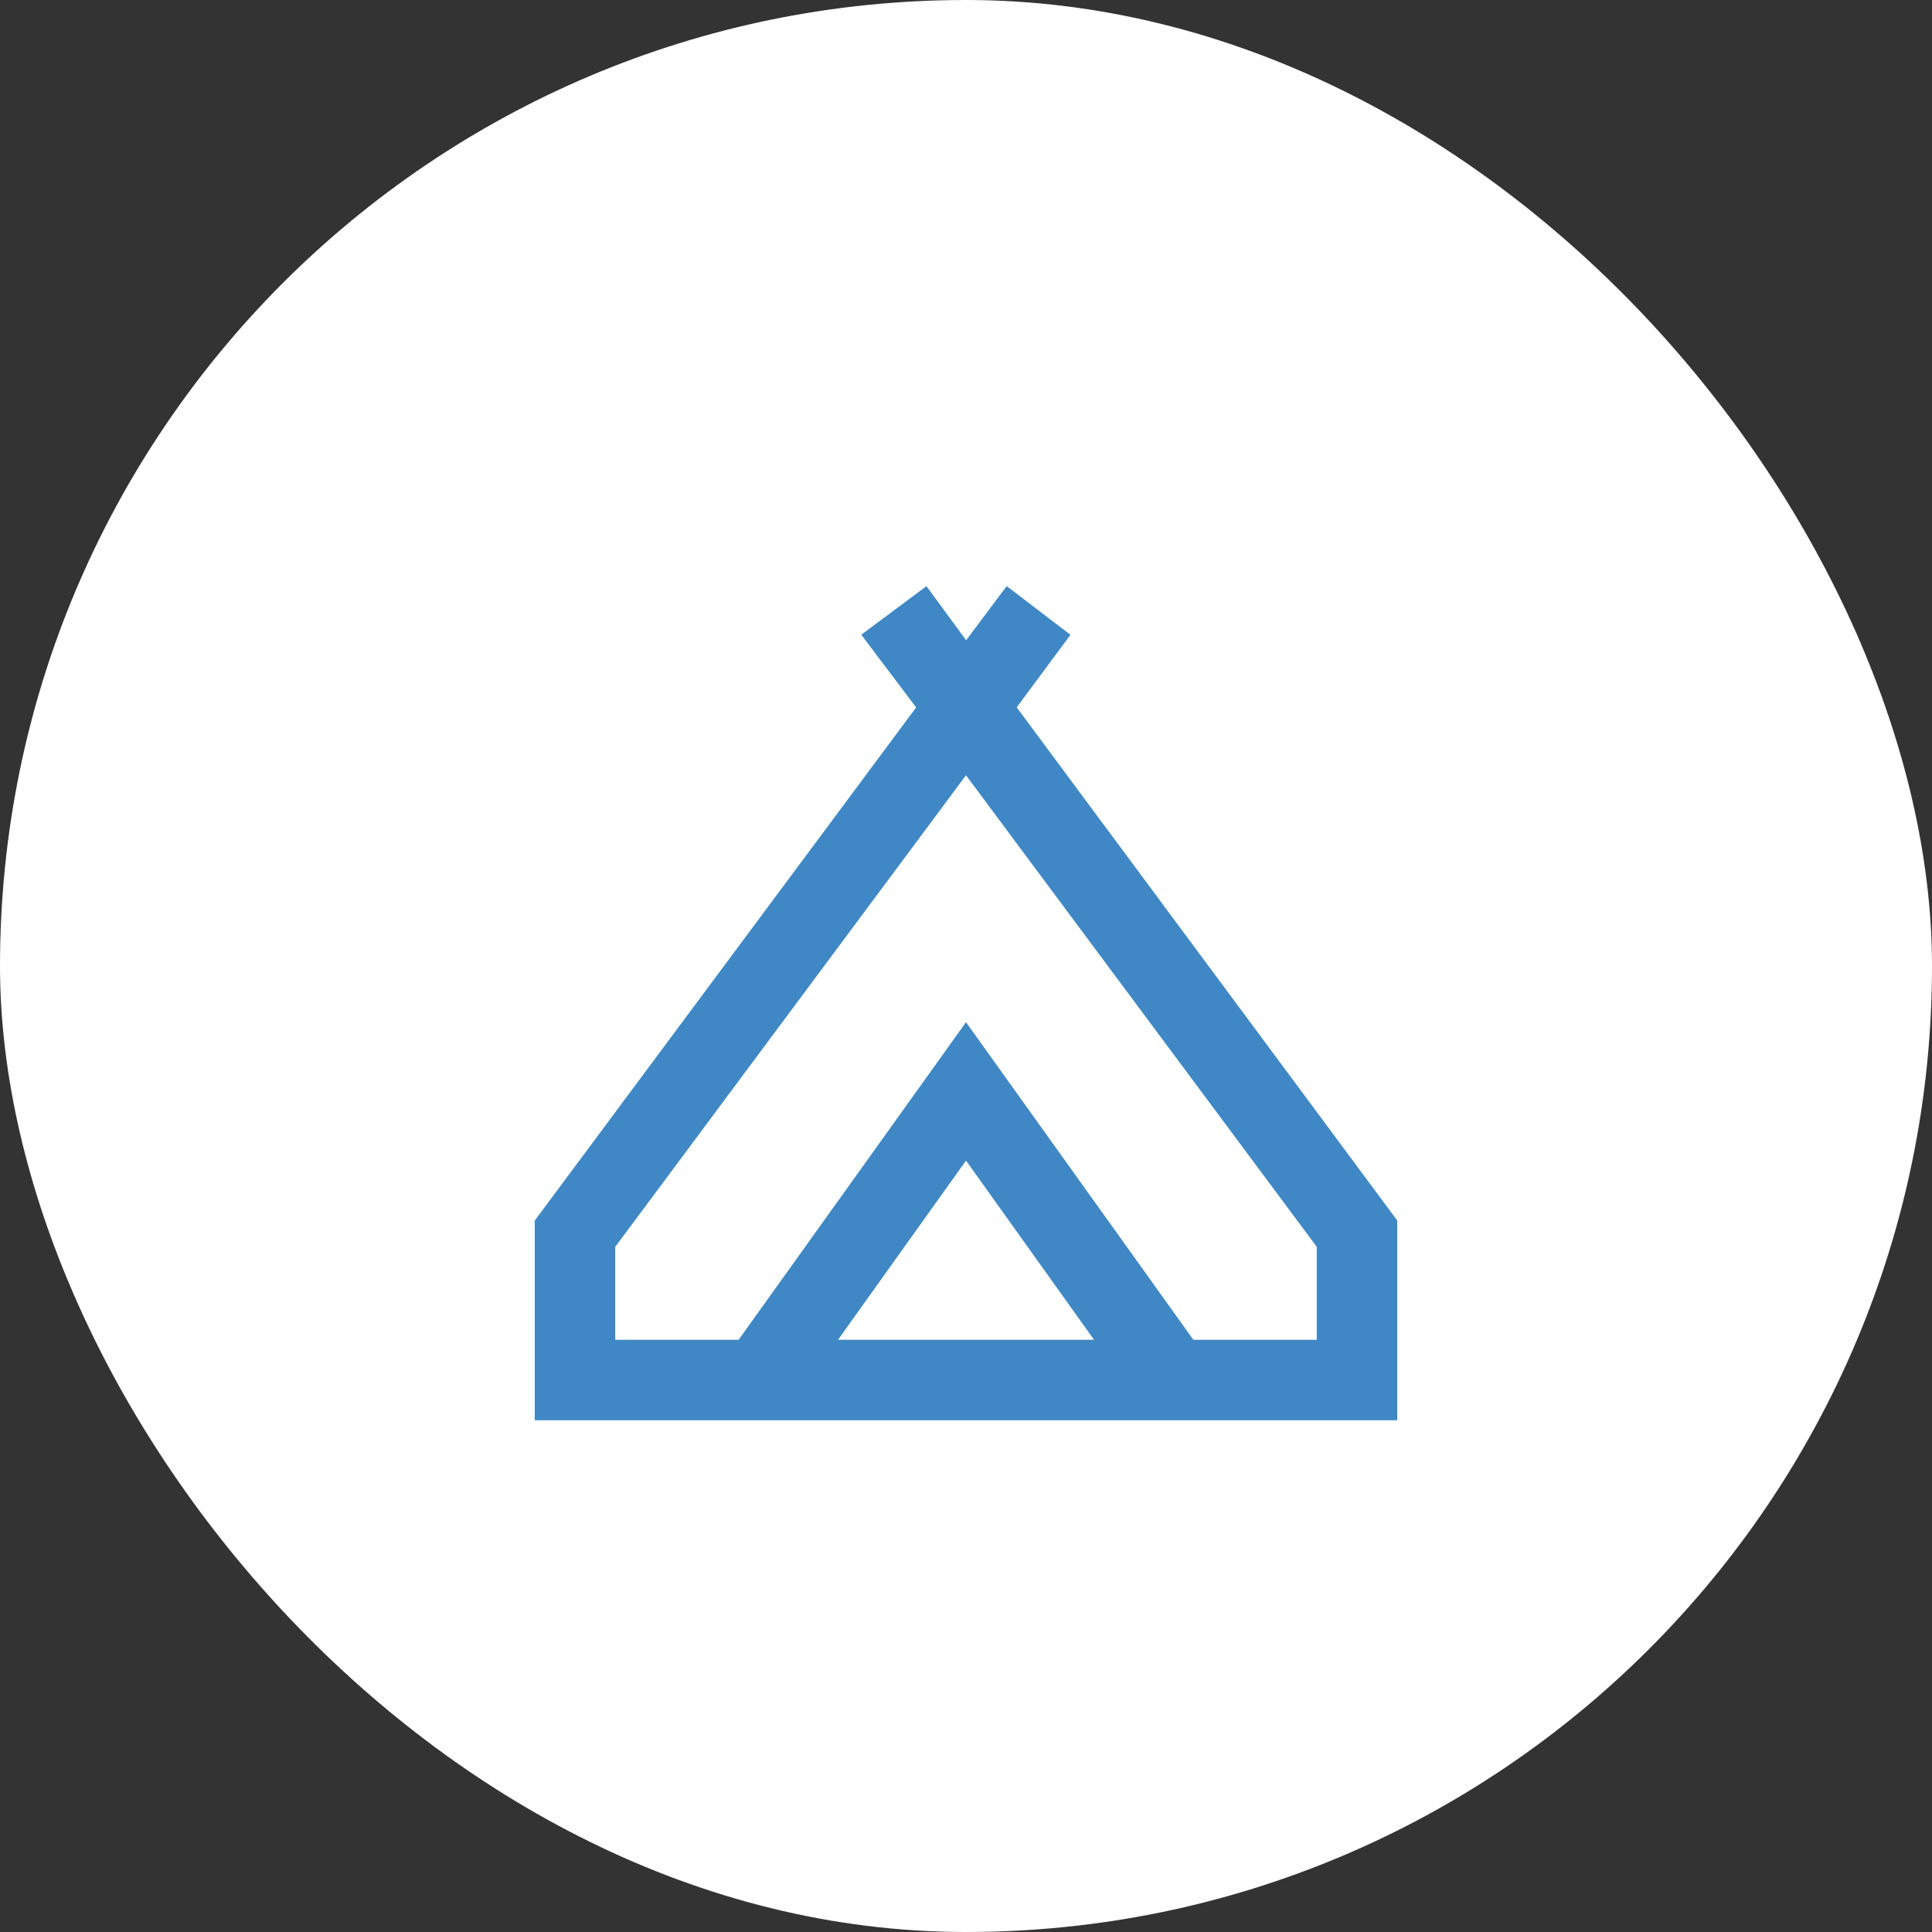
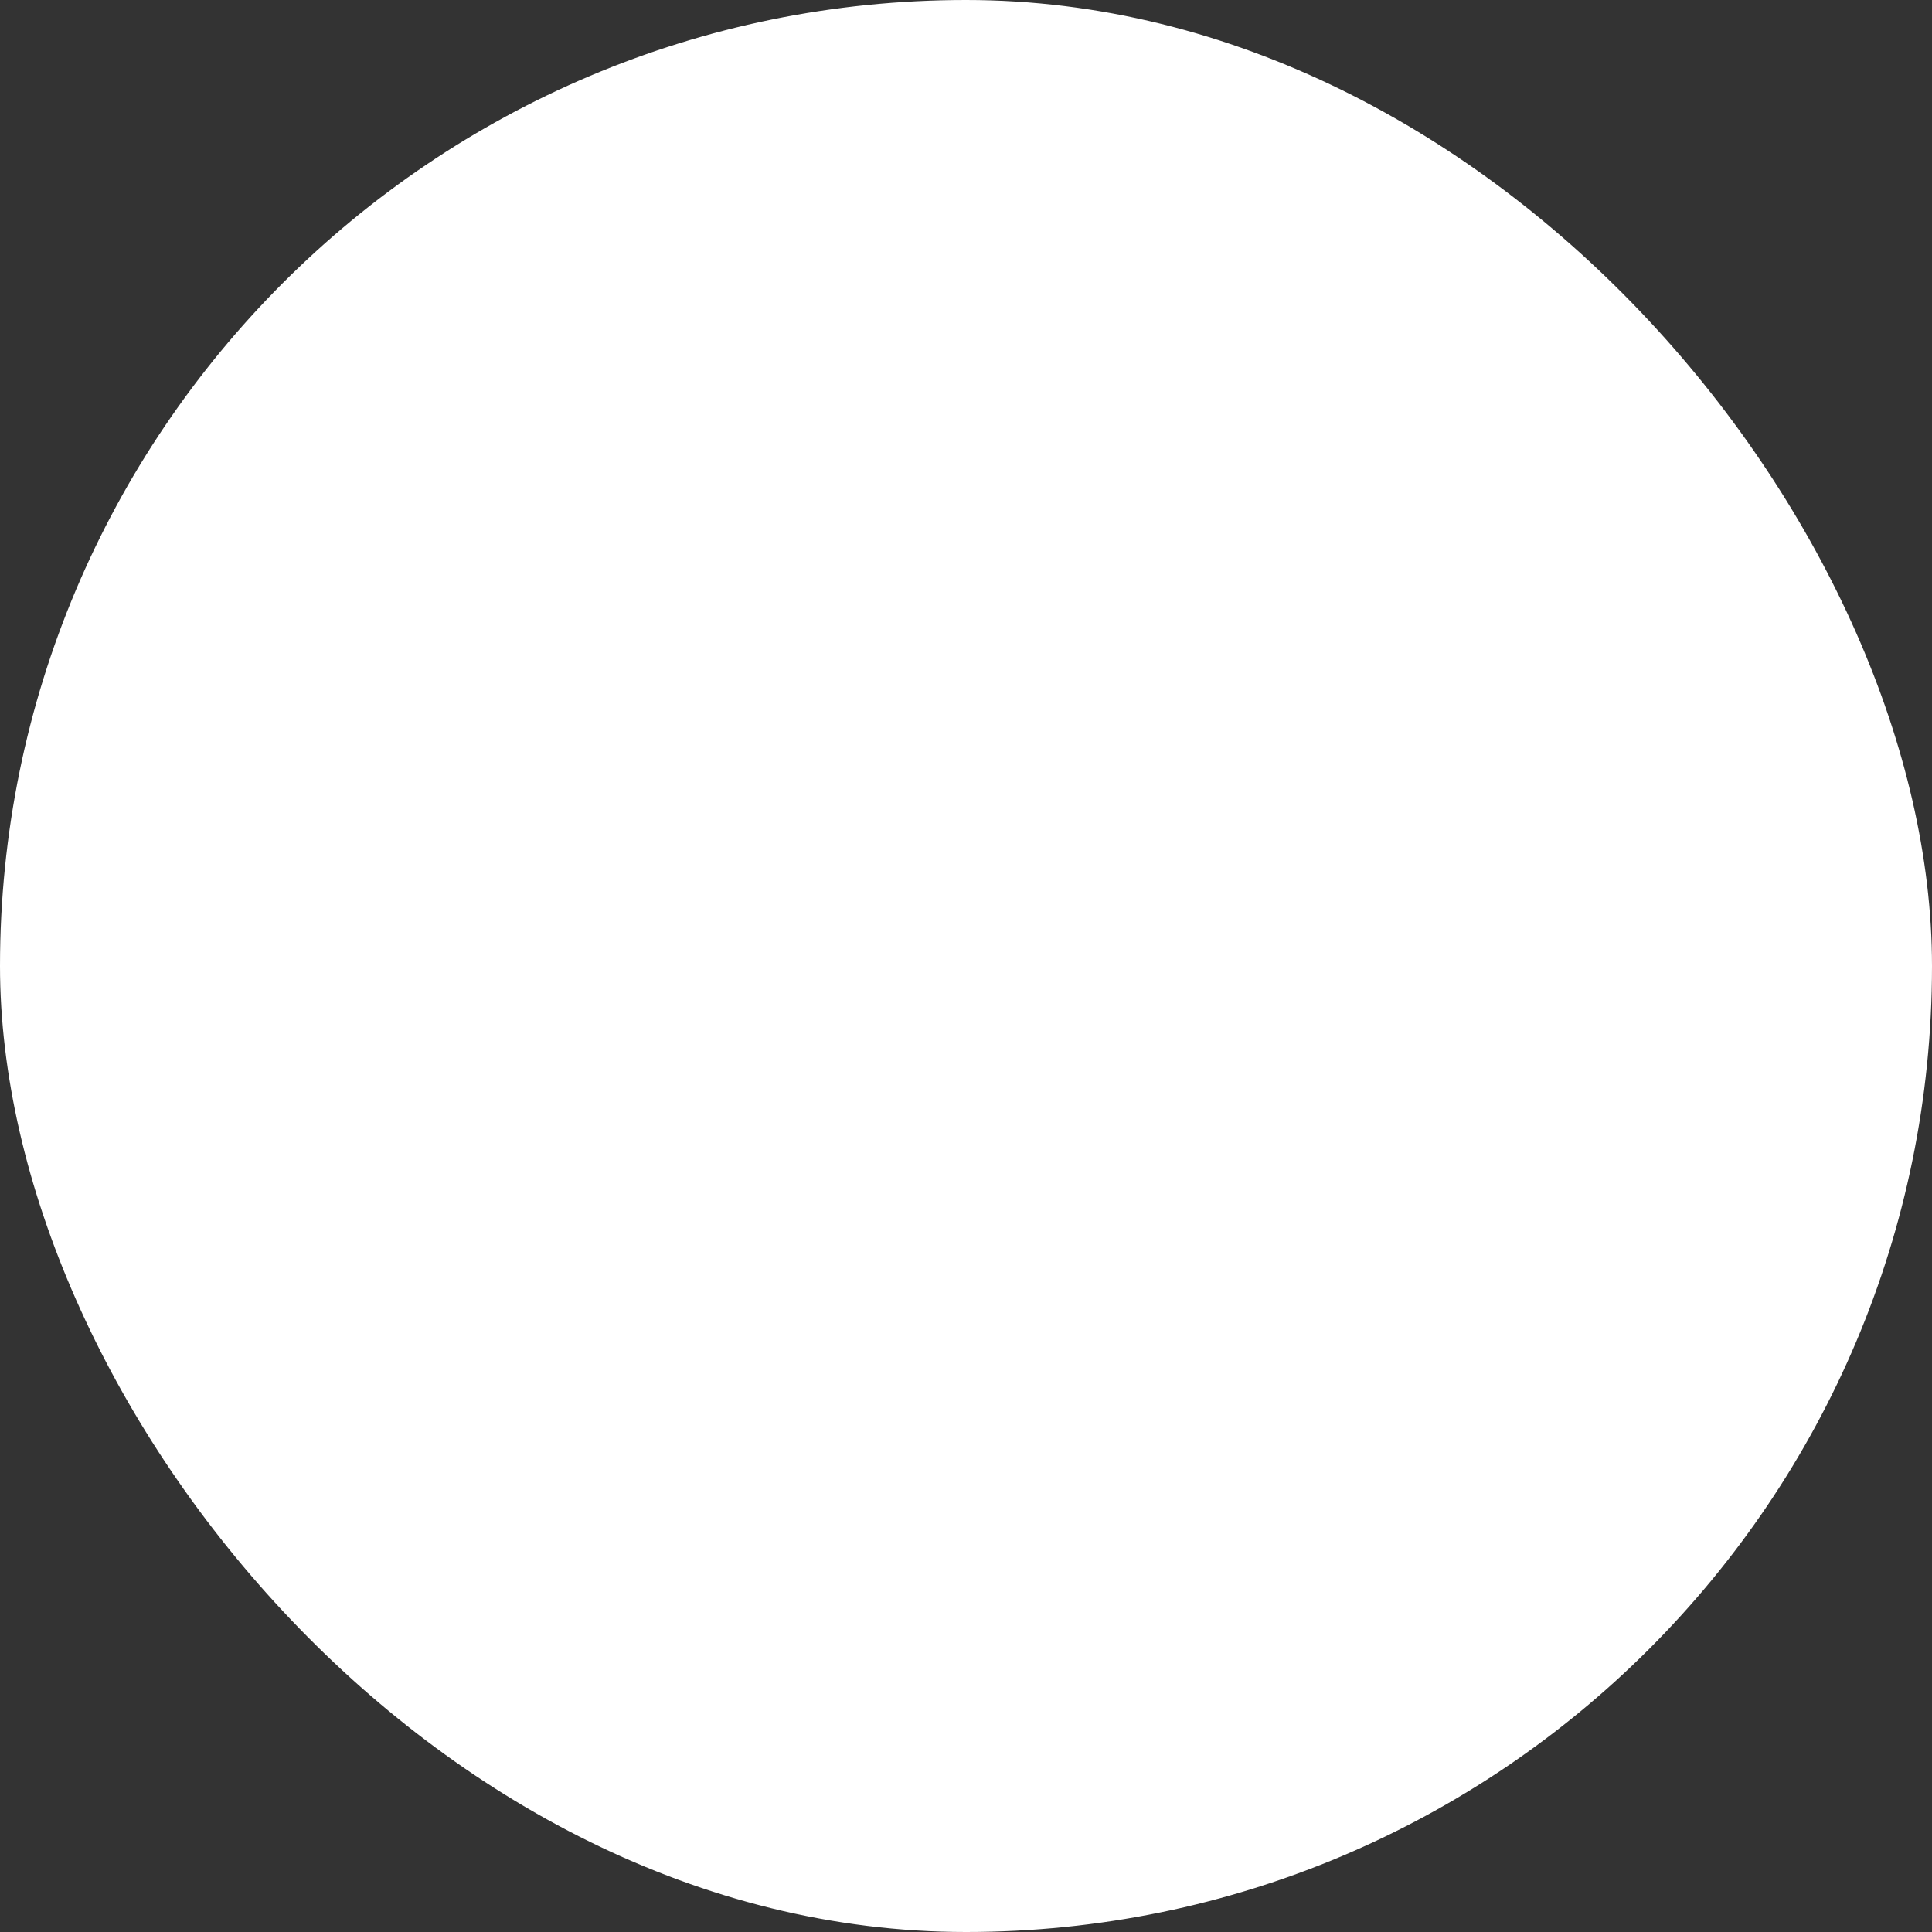
<svg xmlns="http://www.w3.org/2000/svg" width="56" height="56" viewBox="0 0 56 56" fill="none">
  <rect x="0" y="0" width="56" height="56" fill="#333333" stroke="none" />
  <rect width="56" height="56" rx="28" fill="white" />
-   <path d="M16 40.667V35.544L27.18 20.503L25.667 18.498L26.749 17.692L28 19.398L29.277 17.692L30.333 18.498L28.847 20.503L40 35.543V40.667H16ZM28 21.634L17.333 35.975V39.334H21.667L28 30.488L34.333 39.334H38.667V35.974L28 21.634ZM23.319 39.334H32.683L28 32.78L23.319 39.334Z" fill="#3F88C5" stroke="#3F88C5" />
</svg>